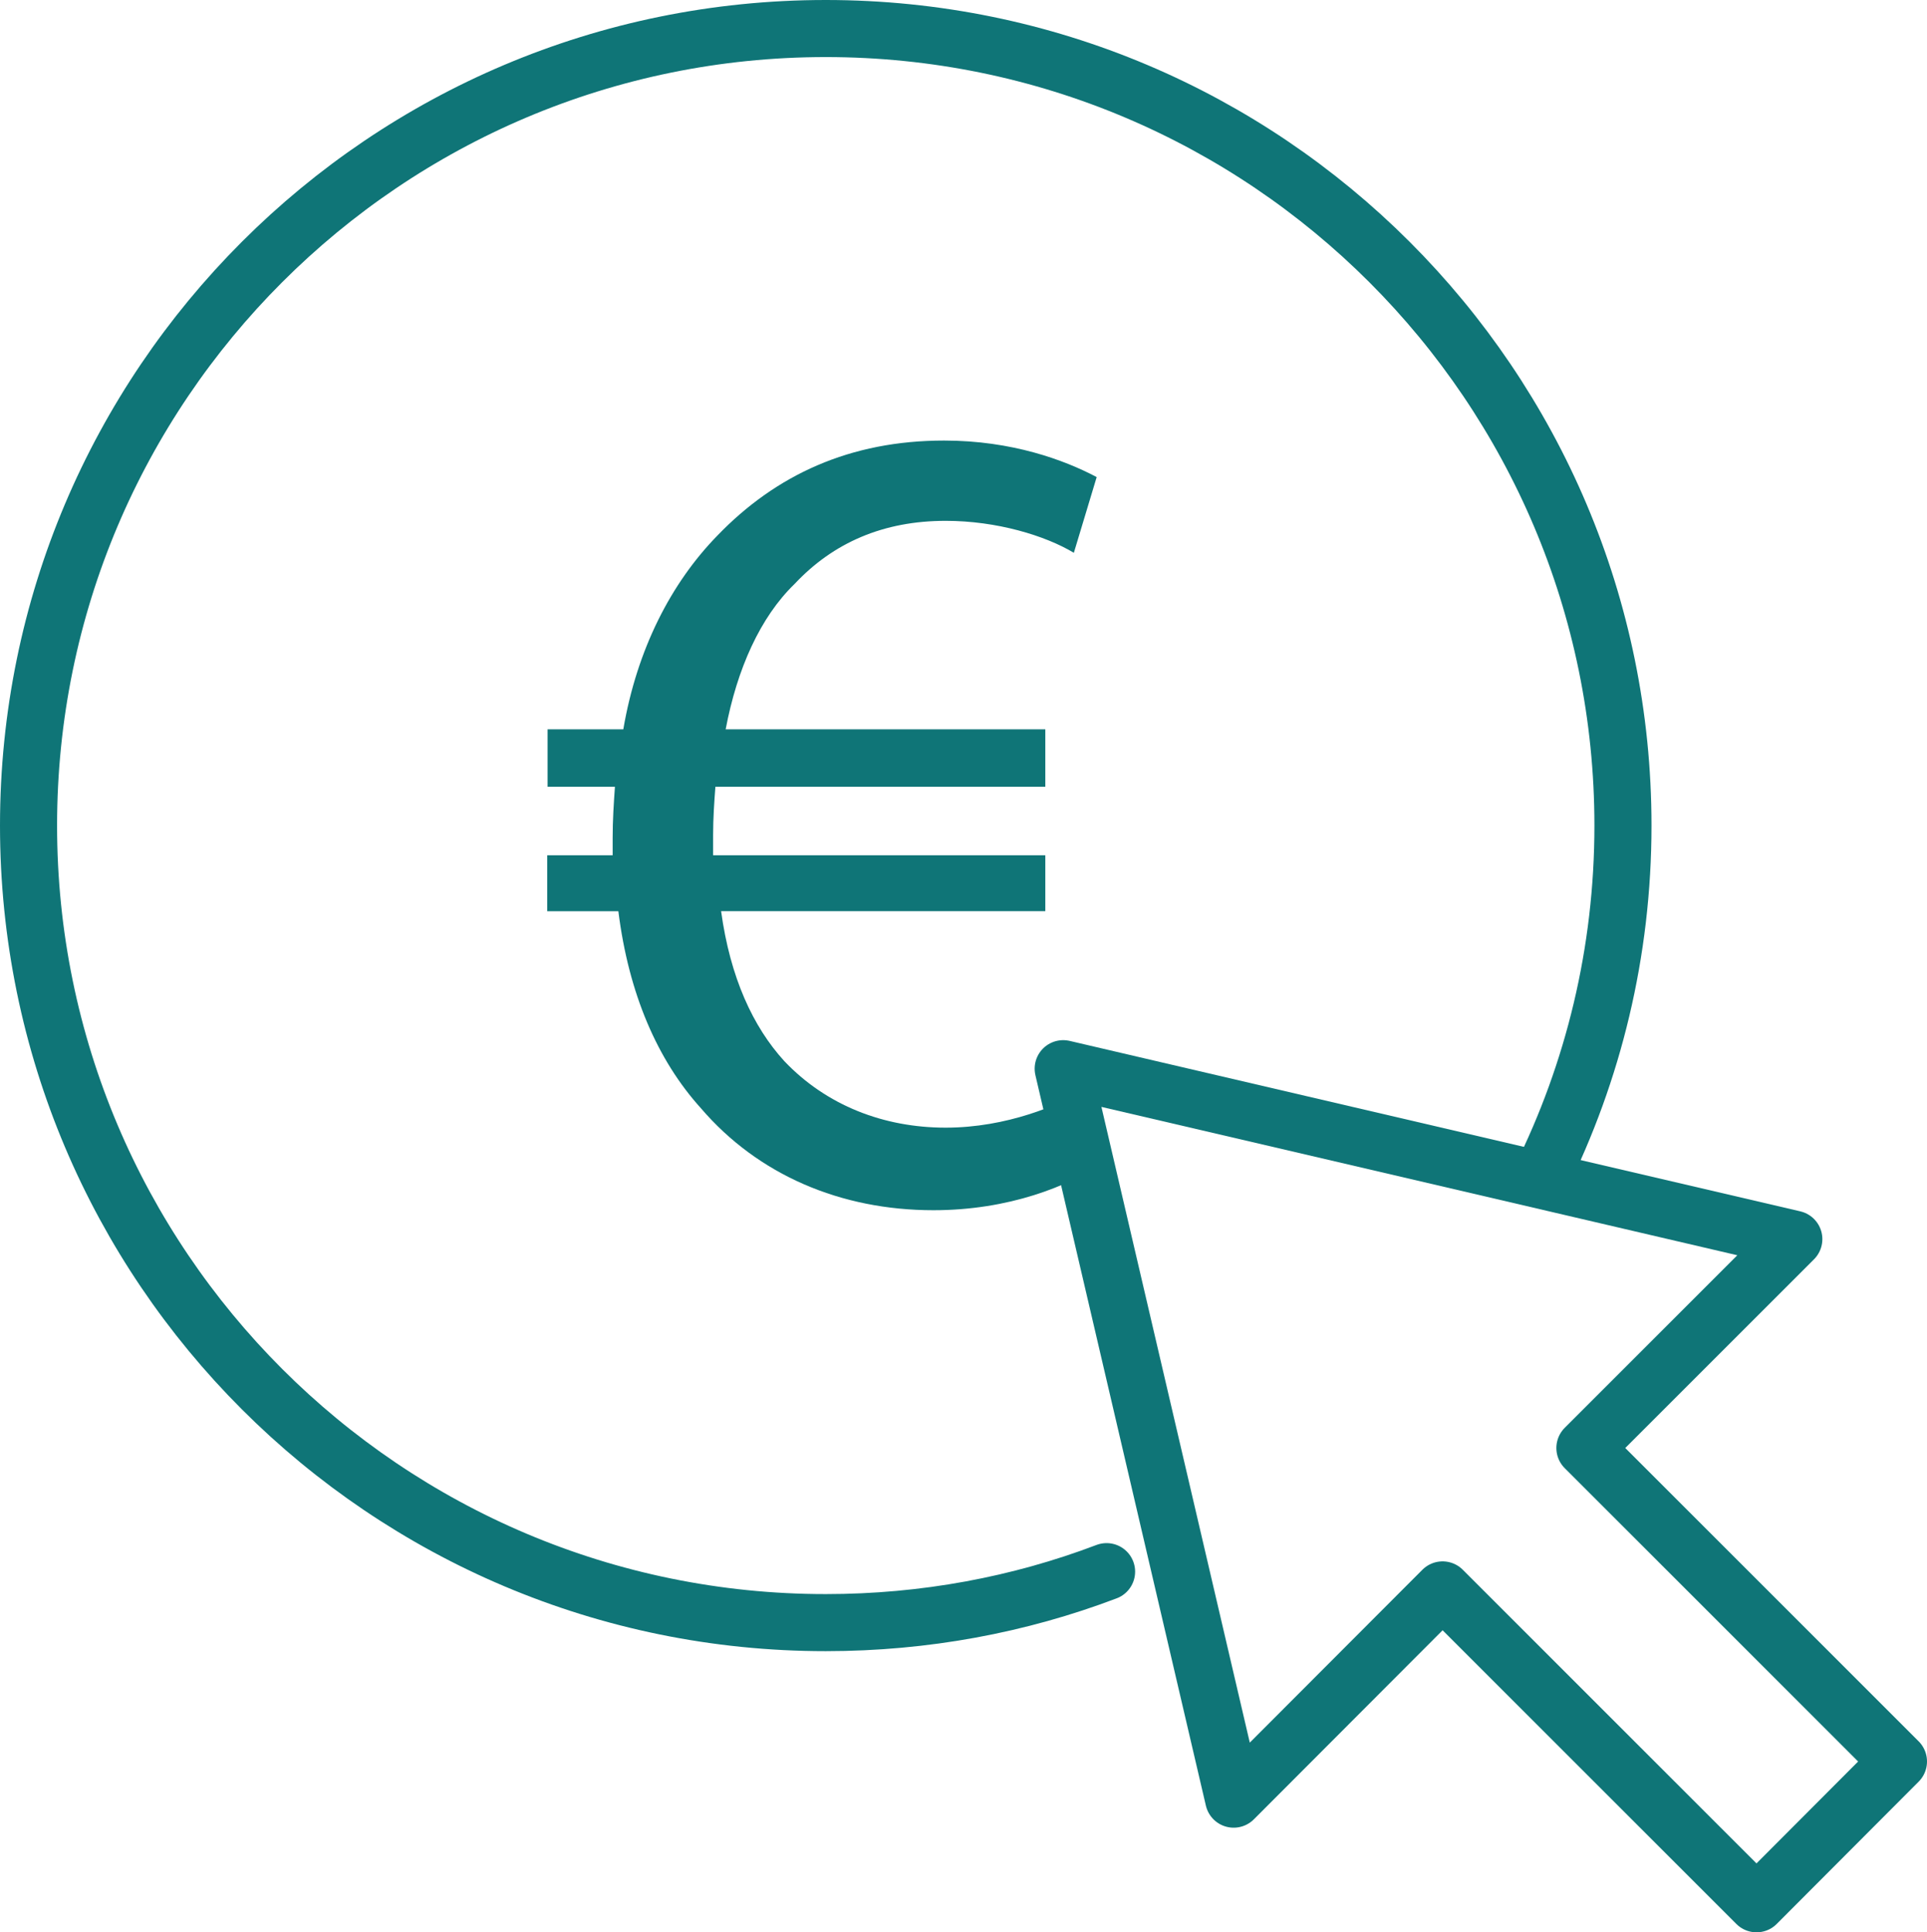
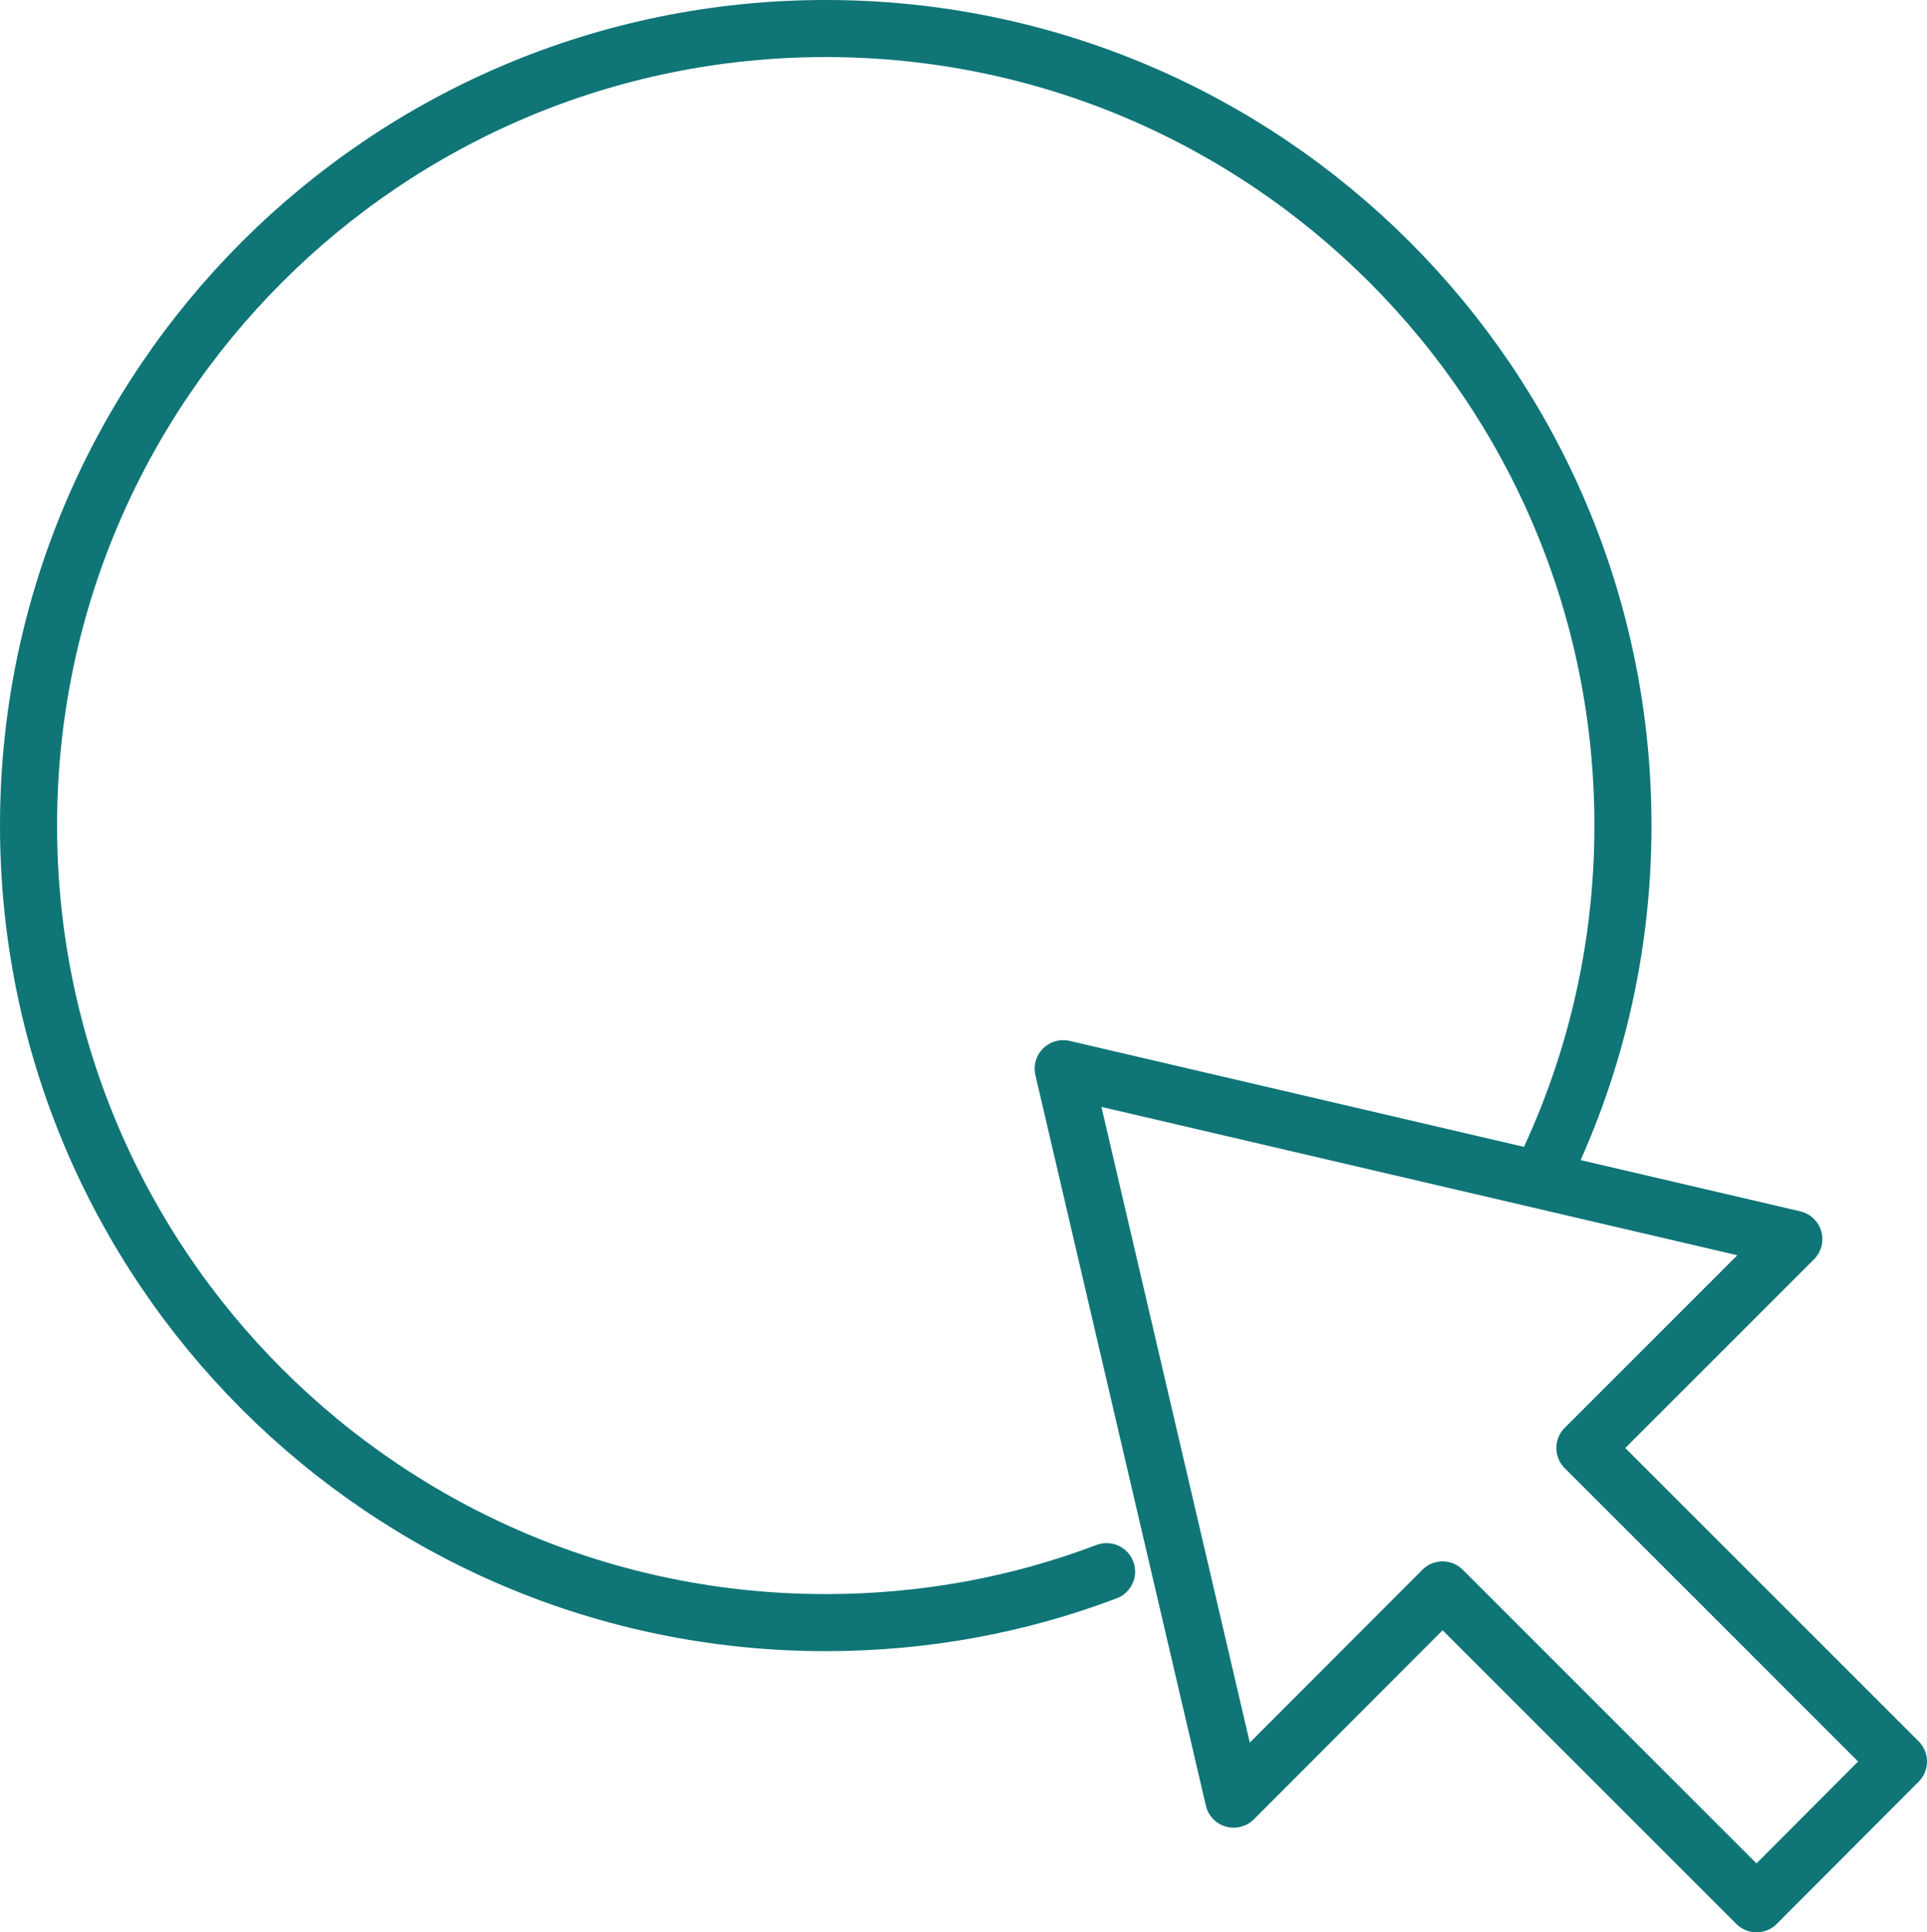
<svg xmlns="http://www.w3.org/2000/svg" id="Ebene_2" data-name="Ebene 2" viewBox="0 0 50.64 50.79">
  <defs>
    <style>
      .cls-1 {
        fill: #0f7577;
      }

      .cls-2 {
        fill: none;
        stroke: #0f7577;
        stroke-linecap: round;
        stroke-linejoin: round;
        stroke-width: 1.5px;
      }
    </style>
  </defs>
  <g id="Layer_1" data-name="Layer 1">
    <g>
      <path class="cls-2" d="M40.48,30.98c1.39-2.8,2.17-5.95,2.17-9.28C42.65,10.13,33.27.75,21.7.75S.75,10.13.75,21.7s9.38,20.95,20.95,20.95c2.6,0,5.09-.47,7.38-1.34" />
      <polygon class="cls-2" points="47.14 32.57 41.65 38.06 49.89 46.3 46.16 50.04 37.91 41.79 32.42 47.29 27.94 28.09 47.14 32.57" />
-       <path class="cls-1" d="M29.01,30.55c-.93.63-2.5,1.26-4.48,1.26-2.44,0-4.61-.93-6.11-2.68-1.14-1.26-1.9-3.01-2.17-5.18h-1.87v-1.47h1.72v-.45c0-.48.03-.93.06-1.35h-1.77v-1.51h1.99c.36-2.11,1.26-3.85,2.47-5.09,1.54-1.6,3.49-2.5,5.96-2.5,1.78,0,3.16.51,4.01.96l-.6,1.99c-.75-.45-2.02-.84-3.37-.84-1.63,0-2.95.57-3.97,1.66-.9.87-1.51,2.23-1.81,3.82h8.4v1.51h-8.67c-.03.39-.06.84-.06,1.26v.54h8.73v1.47h-8.52c.24,1.75.84,3.04,1.66,3.94,1.11,1.17,2.62,1.75,4.24,1.75s2.98-.6,3.67-.99l.51,1.9Z" />
    </g>
  </g>
</svg>